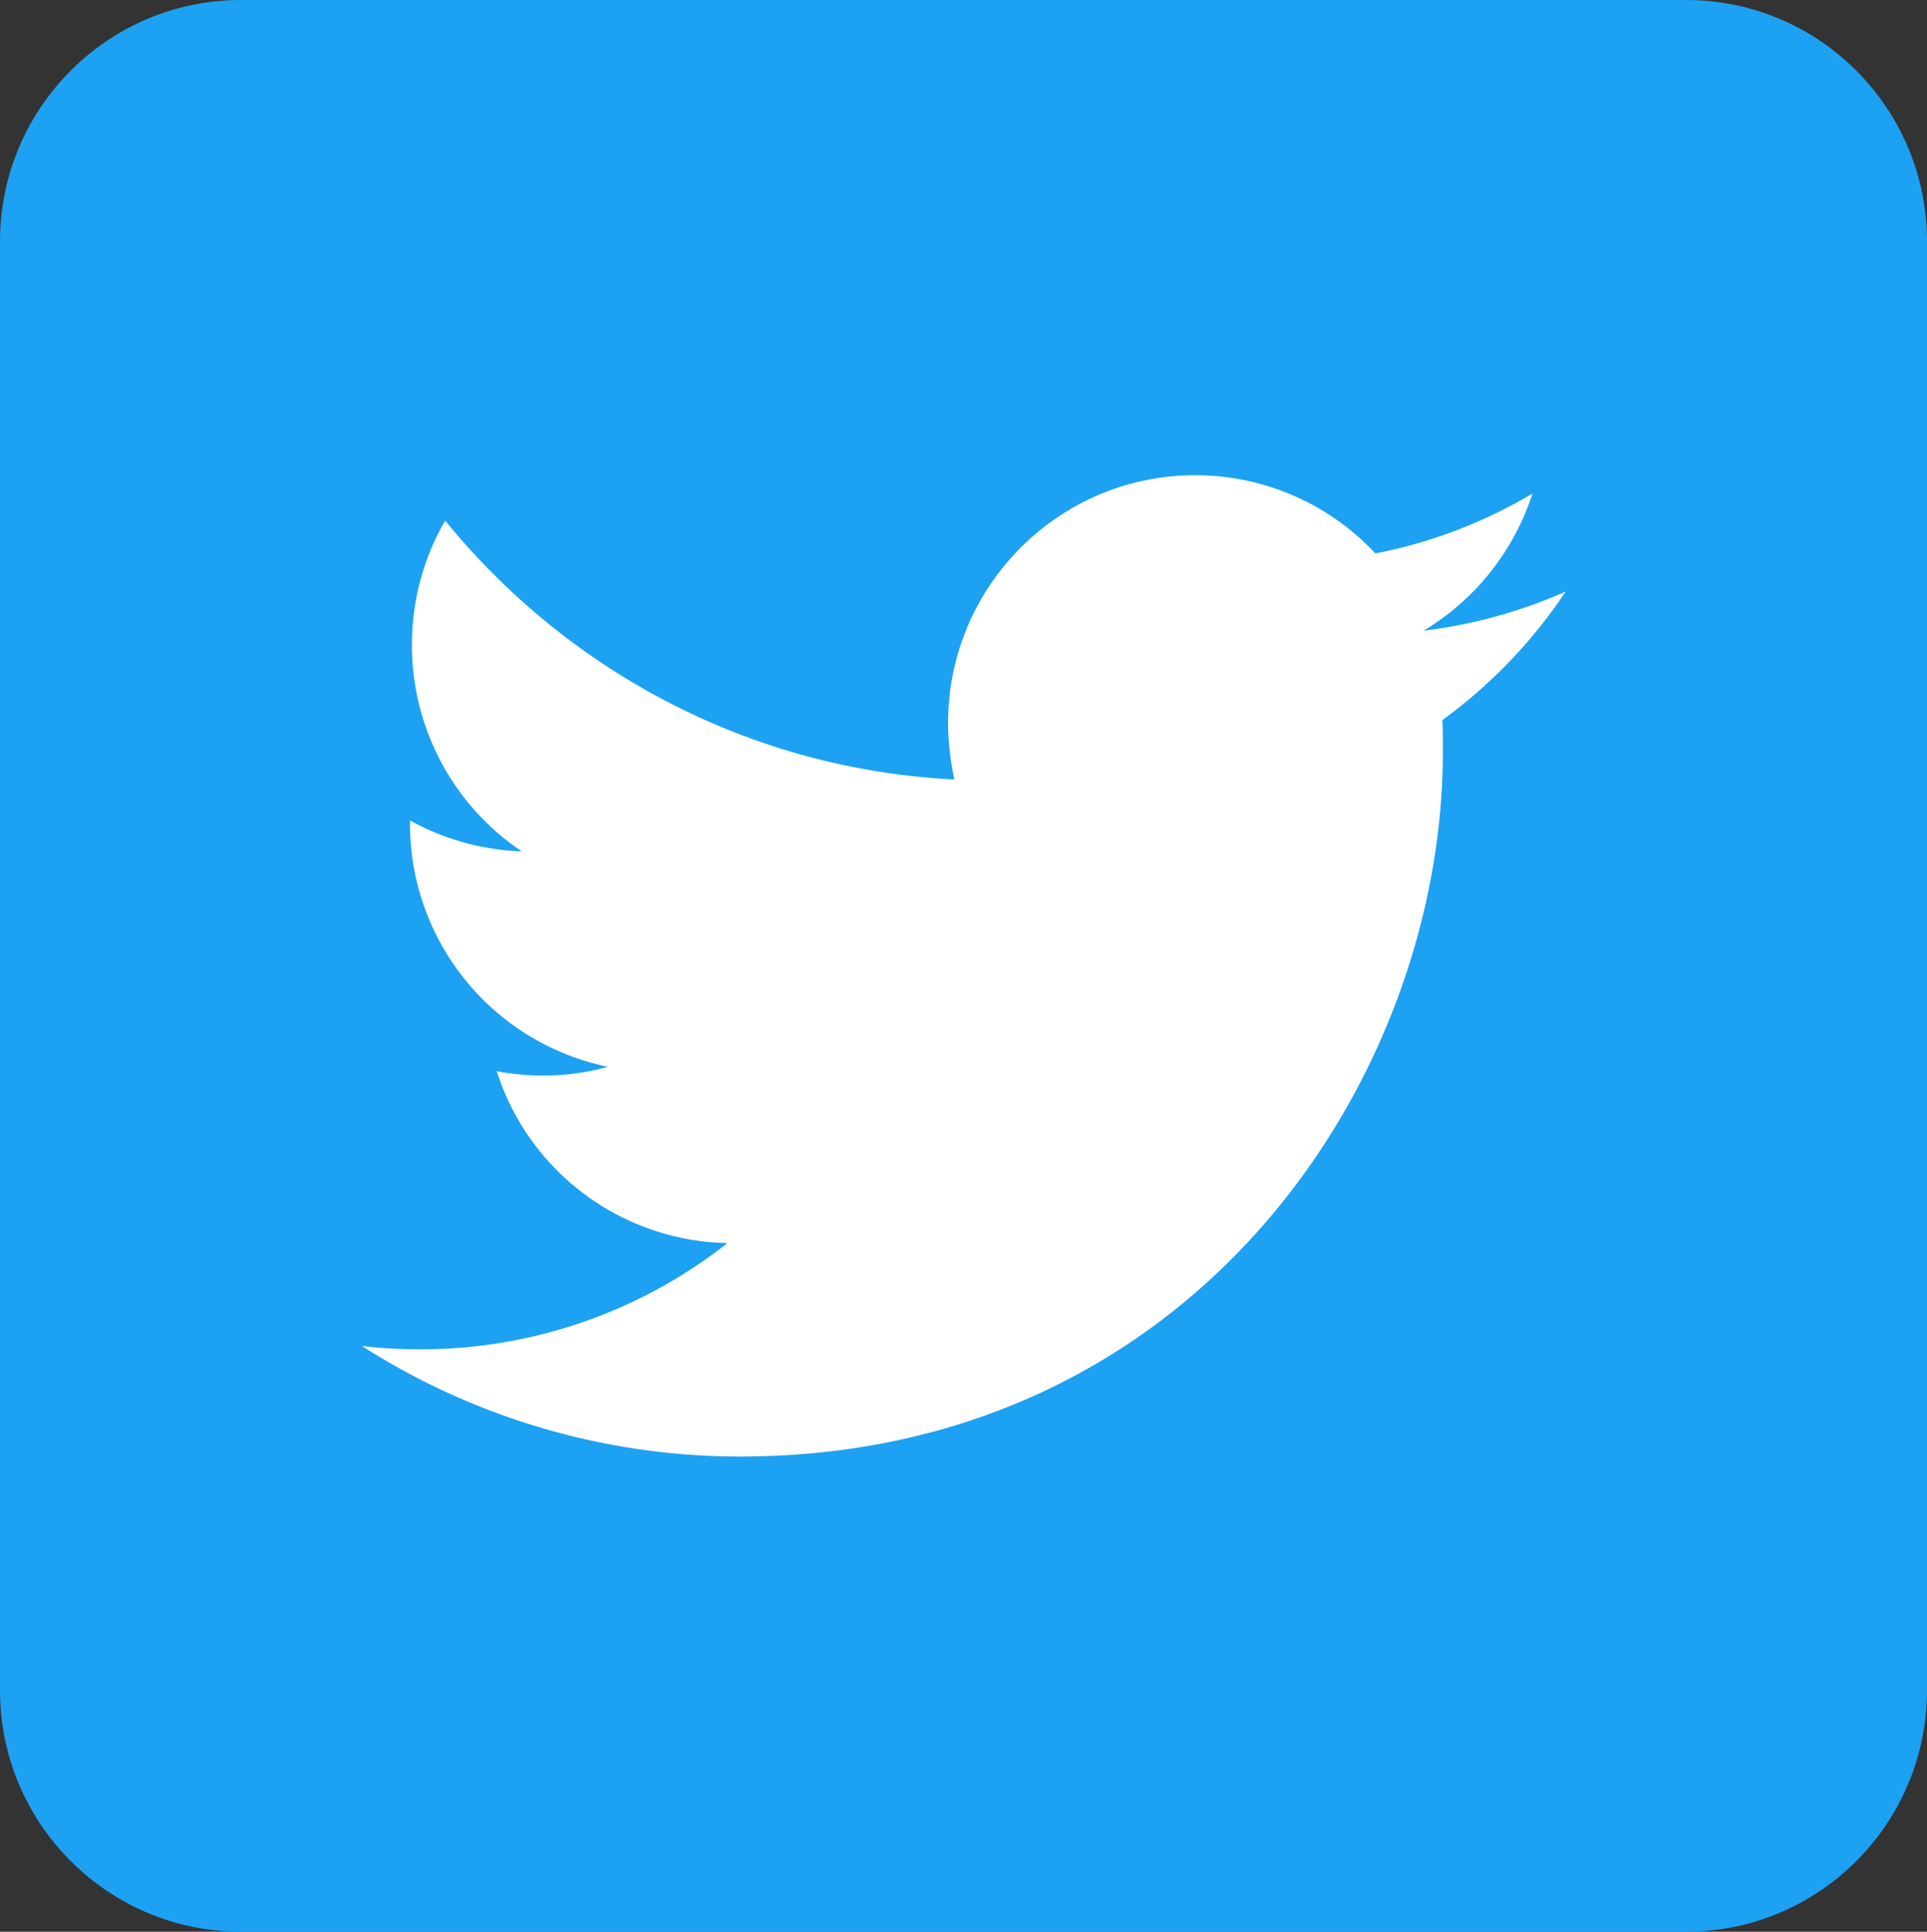
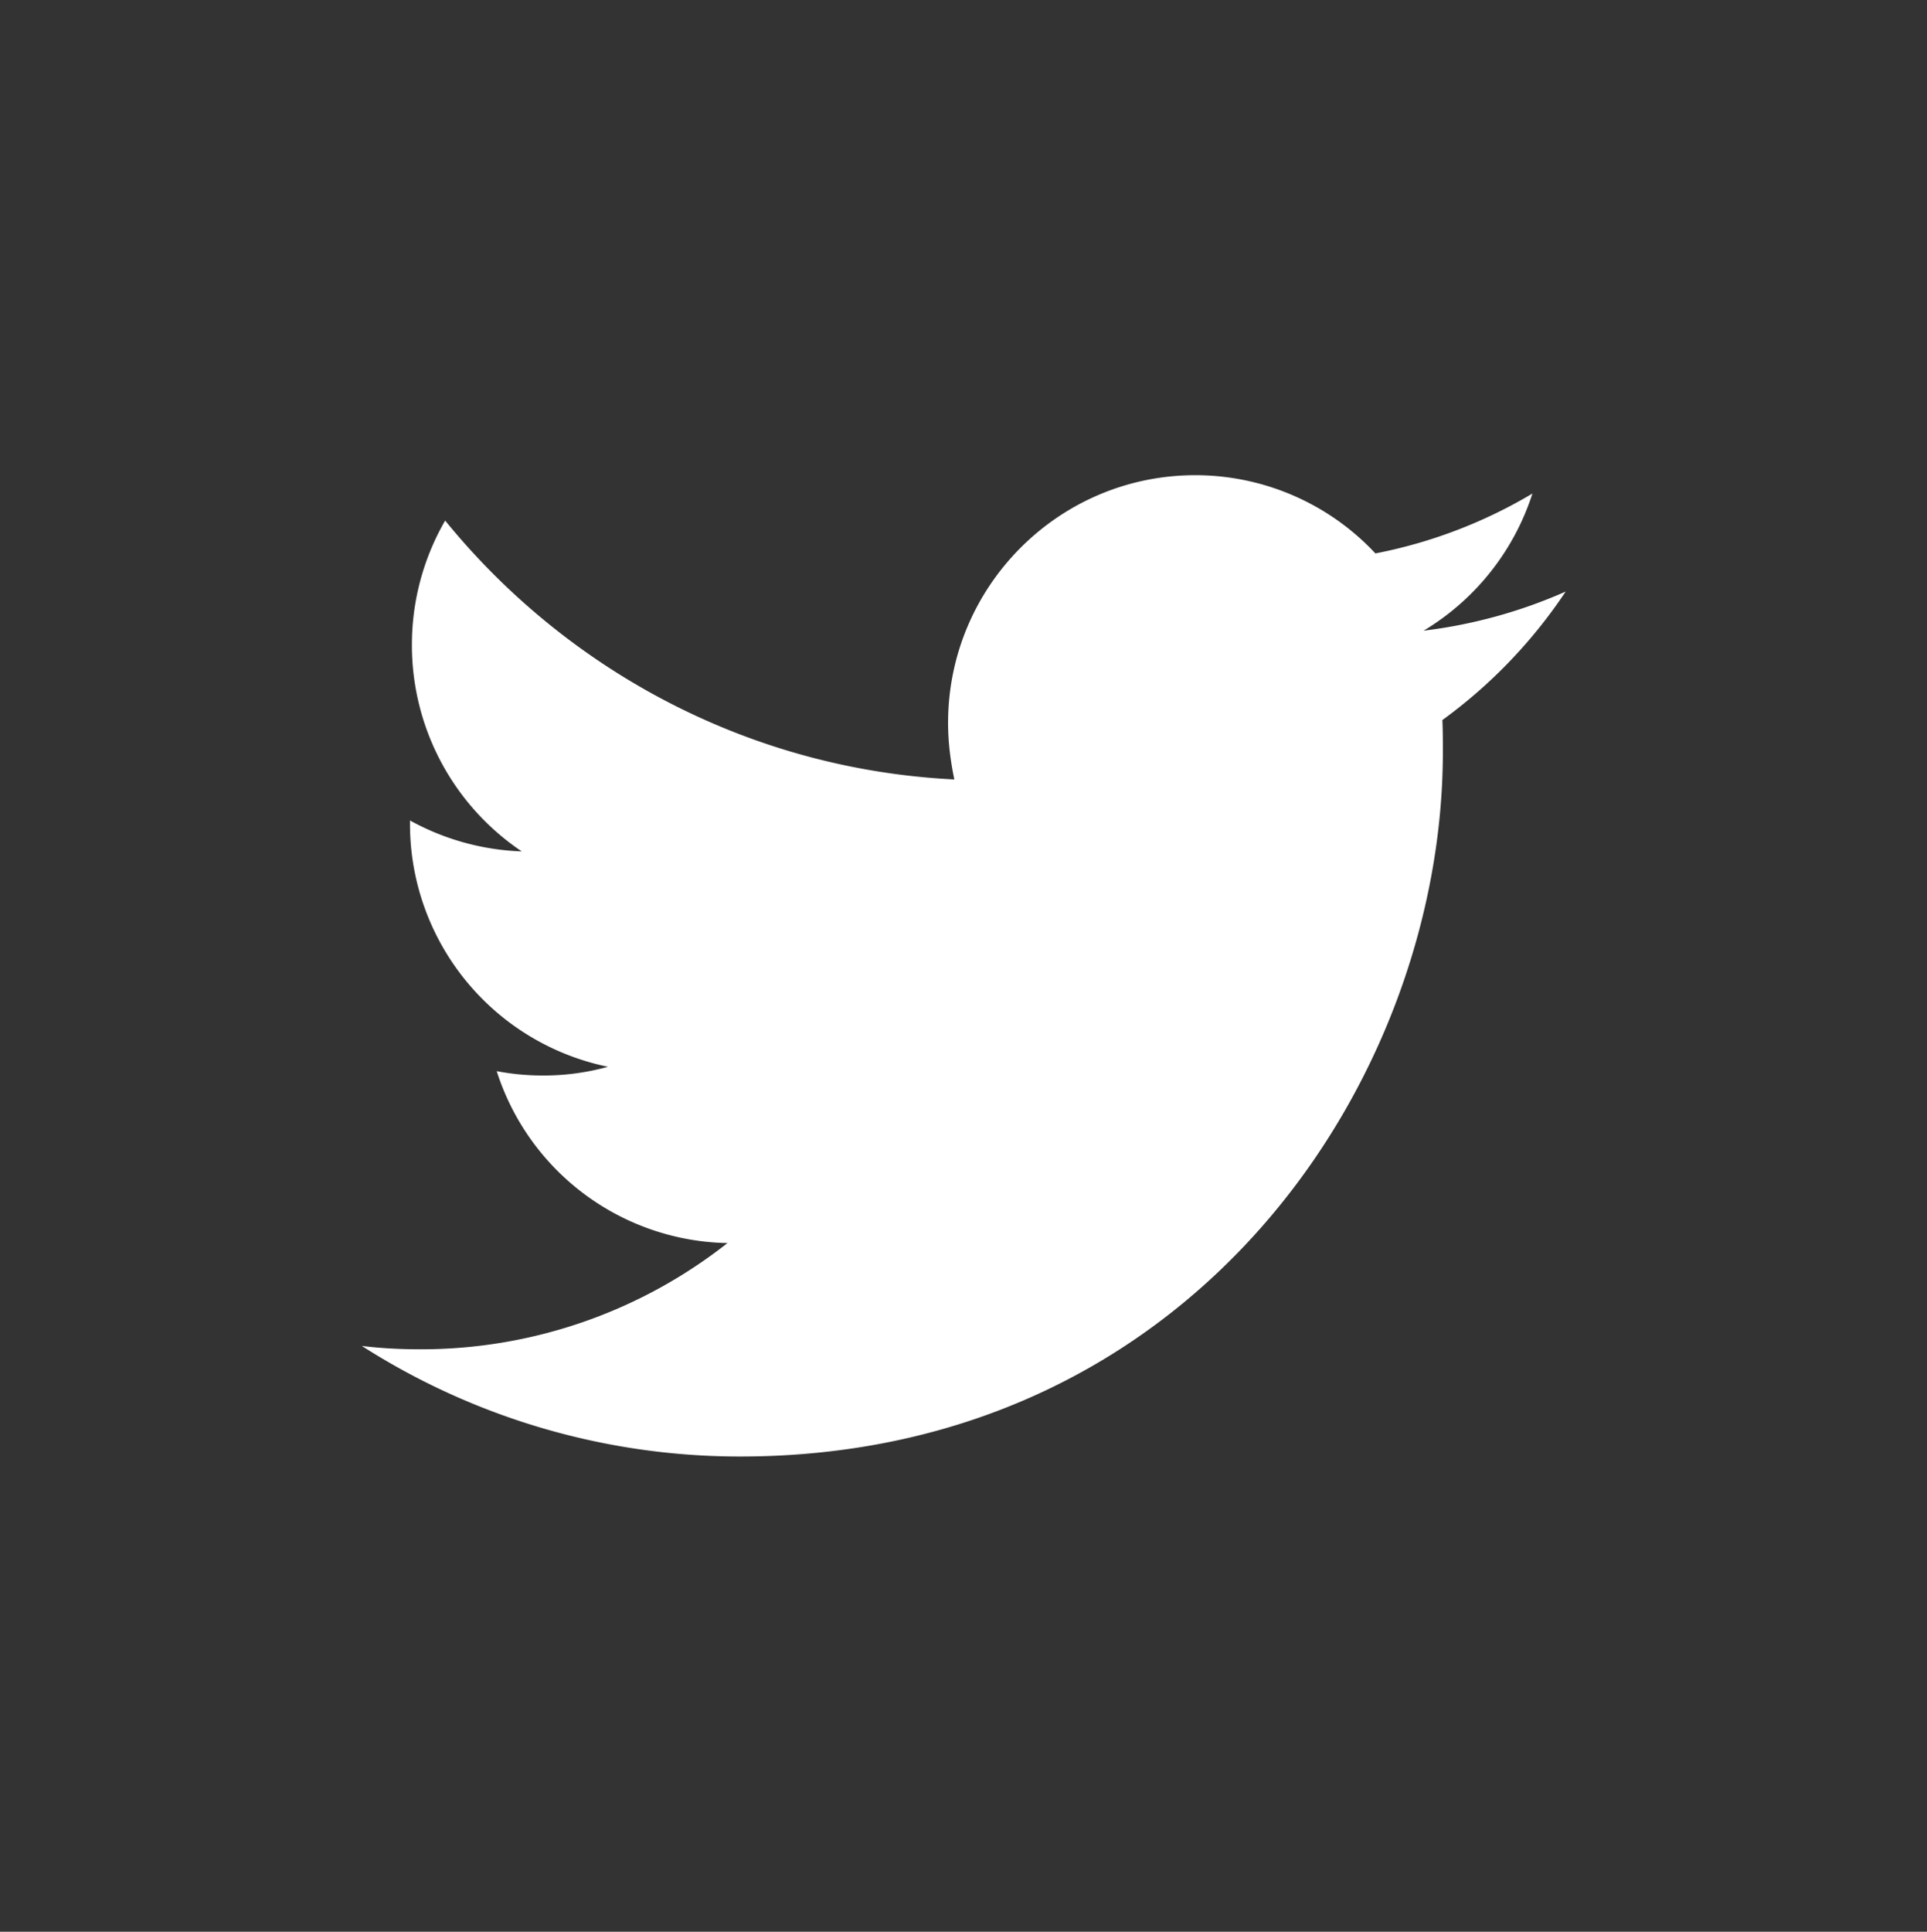
<svg xmlns="http://www.w3.org/2000/svg" width="47.994" height="48.103" style="isolation:isolate" viewBox="874.339 3014.587 47.994 48.103">
  <rect x="874.339" y="3014.587" width="47.994" height="48.103" fill="#333333" stroke="none" />
-   <path fill="#1DA1F2" d="M916.334 3062.689h-35.996c-3.311 0-5.999-2.693-5.999-6.012V3020.6c0-3.319 2.688-6.013 5.999-6.013h35.996c3.311 0 5.999 2.694 5.999 6.013v36.077c0 3.319-2.688 6.012-5.999 6.012z" />
  <path fill="#FFF" d="M892.769 3050.856c11.314 0 17.506-9.404 17.506-17.545 0-.265 0-.529-.012-.794a12.562 12.562 0 0 0 3.071-3.199 12.434 12.434 0 0 1-3.539.974 6.198 6.198 0 0 0 2.711-3.415 12.193 12.193 0 0 1-3.911 1.491 6.138 6.138 0 0 0-4.488-1.948c-3.395 0-6.155 2.766-6.155 6.169 0 .481.06.95.156 1.407-5.111-.252-9.647-2.718-12.682-6.446a6.18 6.18 0 0 0-.828 3.103 6.186 6.186 0 0 0 2.736 5.135 6.213 6.213 0 0 1-2.784-.77v.085a6.176 6.176 0 0 0 4.931 6.048 5.96 5.96 0 0 1-1.62.217 6.04 6.04 0 0 1-1.151-.108 6.153 6.153 0 0 0 5.747 4.281 12.327 12.327 0 0 1-7.643 2.645c-.492 0-.984-.024-1.464-.084a17.47 17.47 0 0 0 9.419 2.754z" />
</svg>